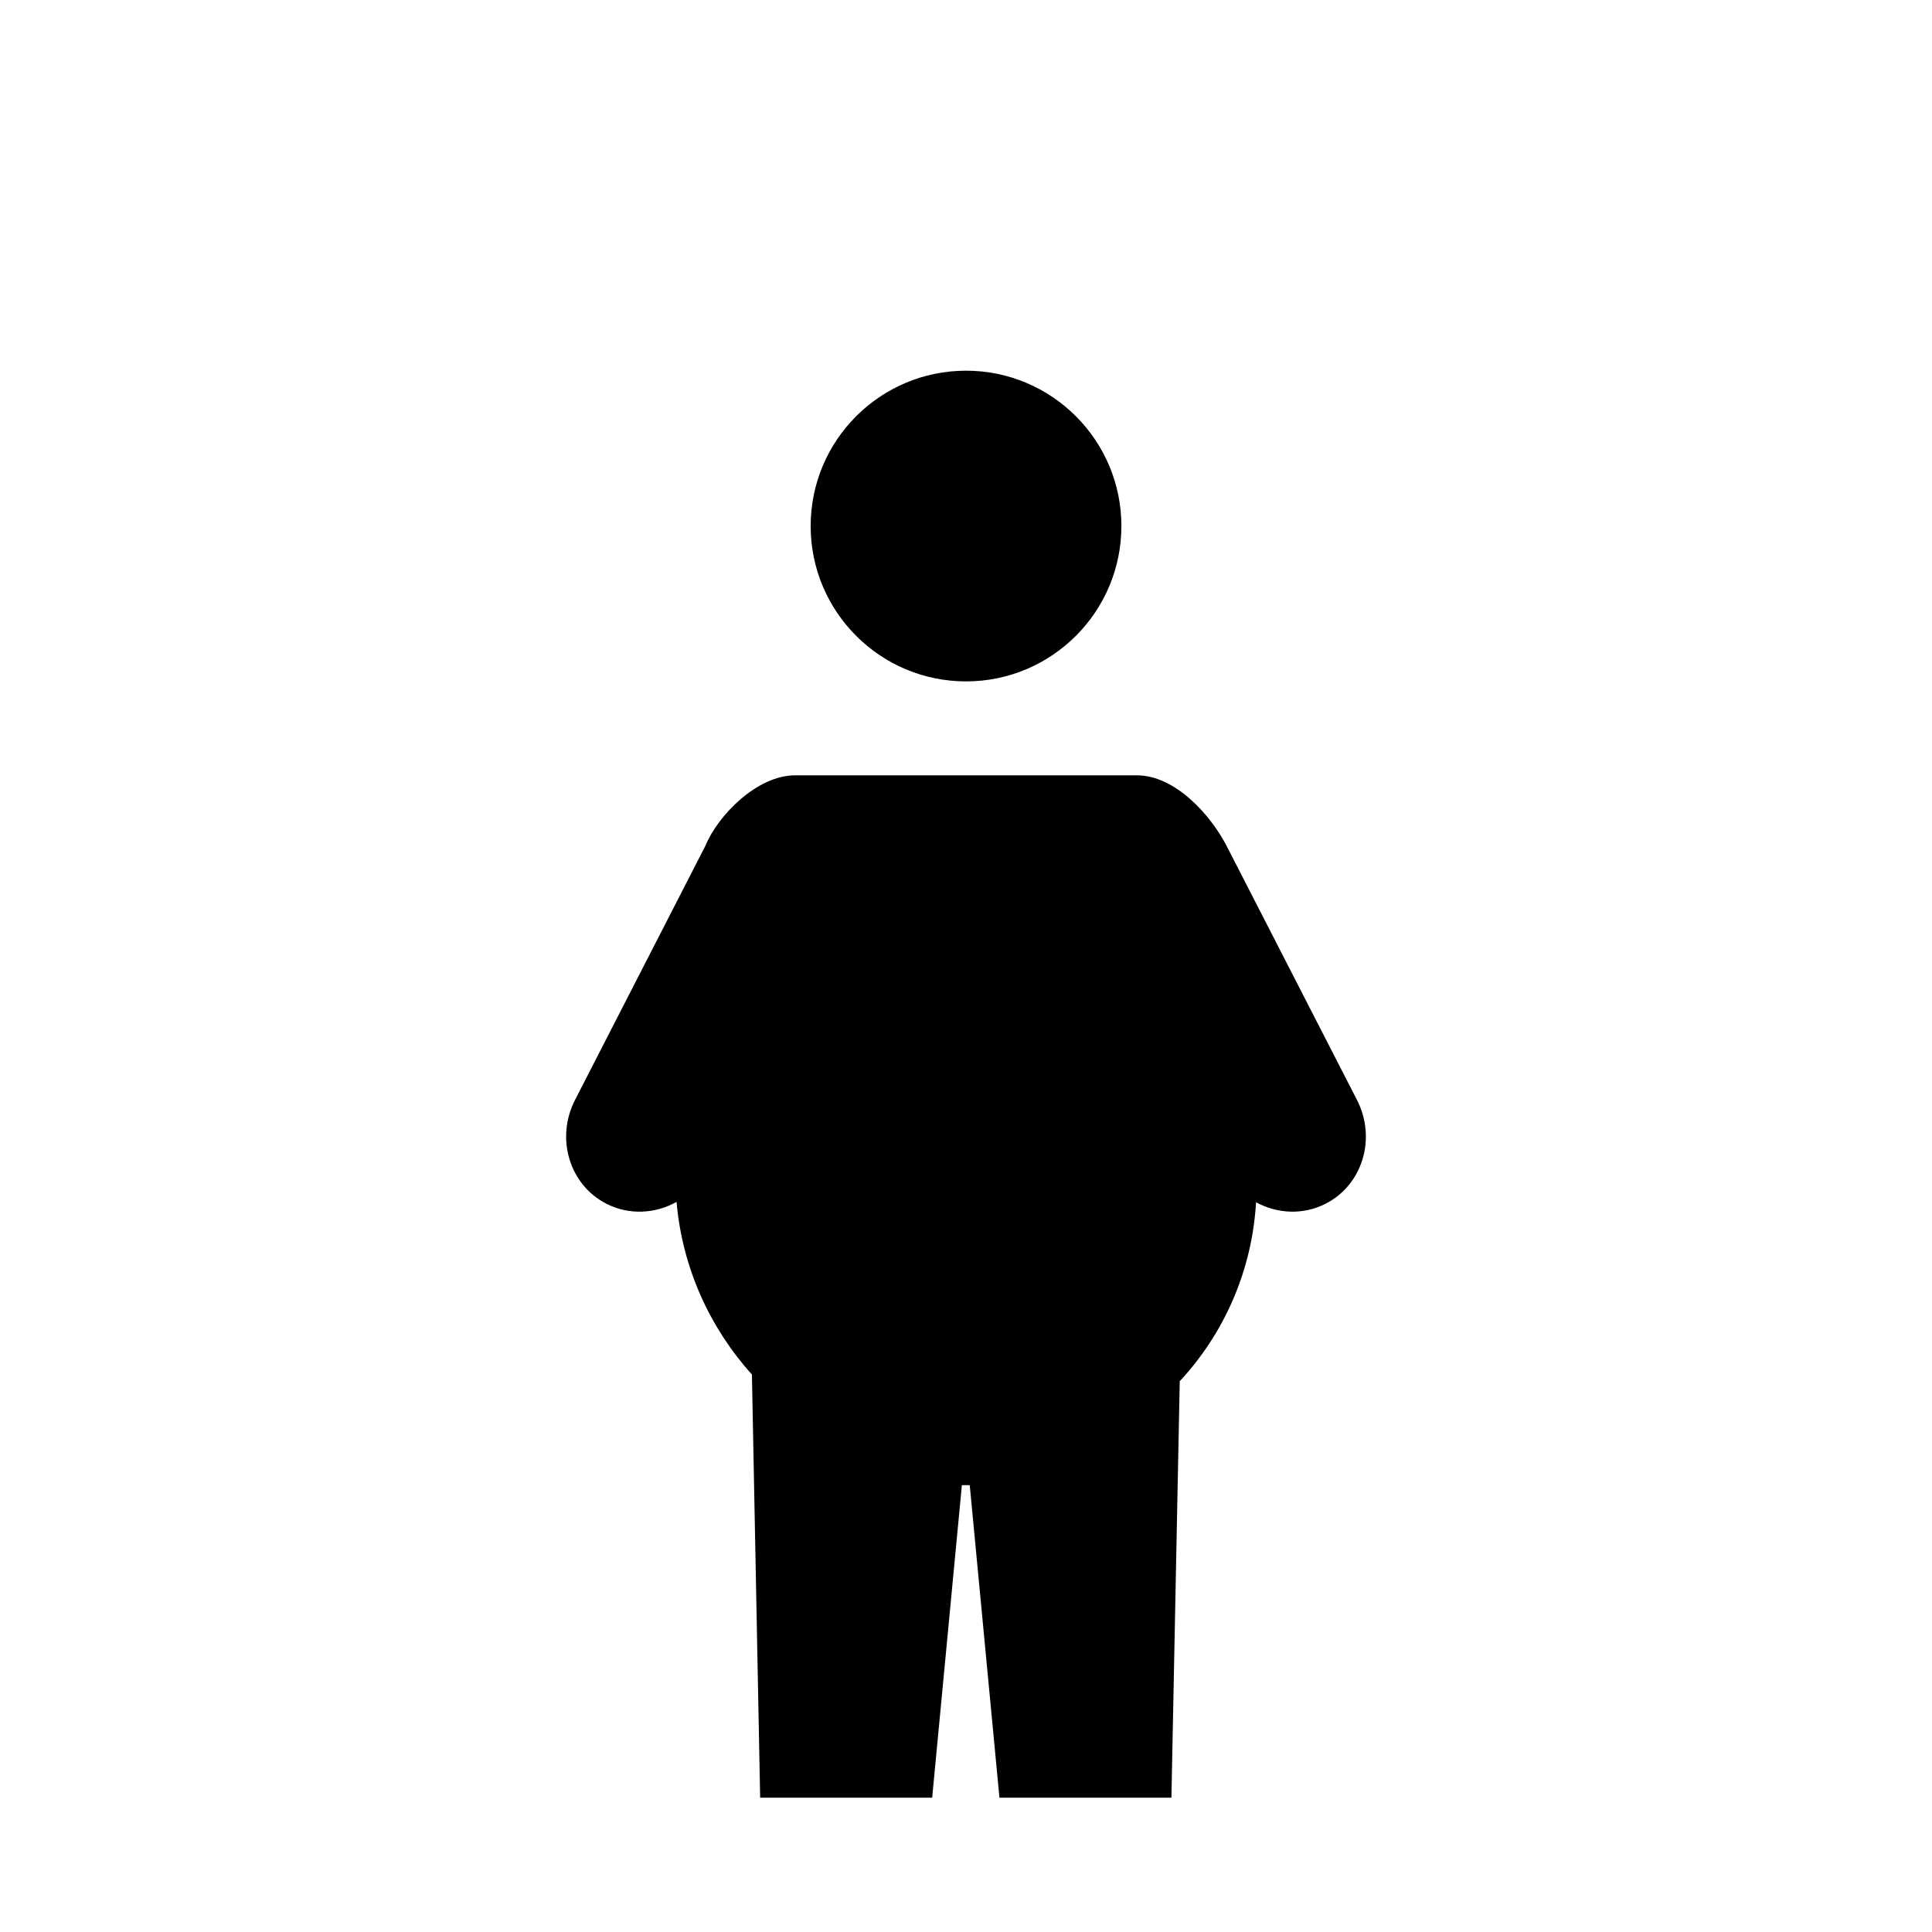
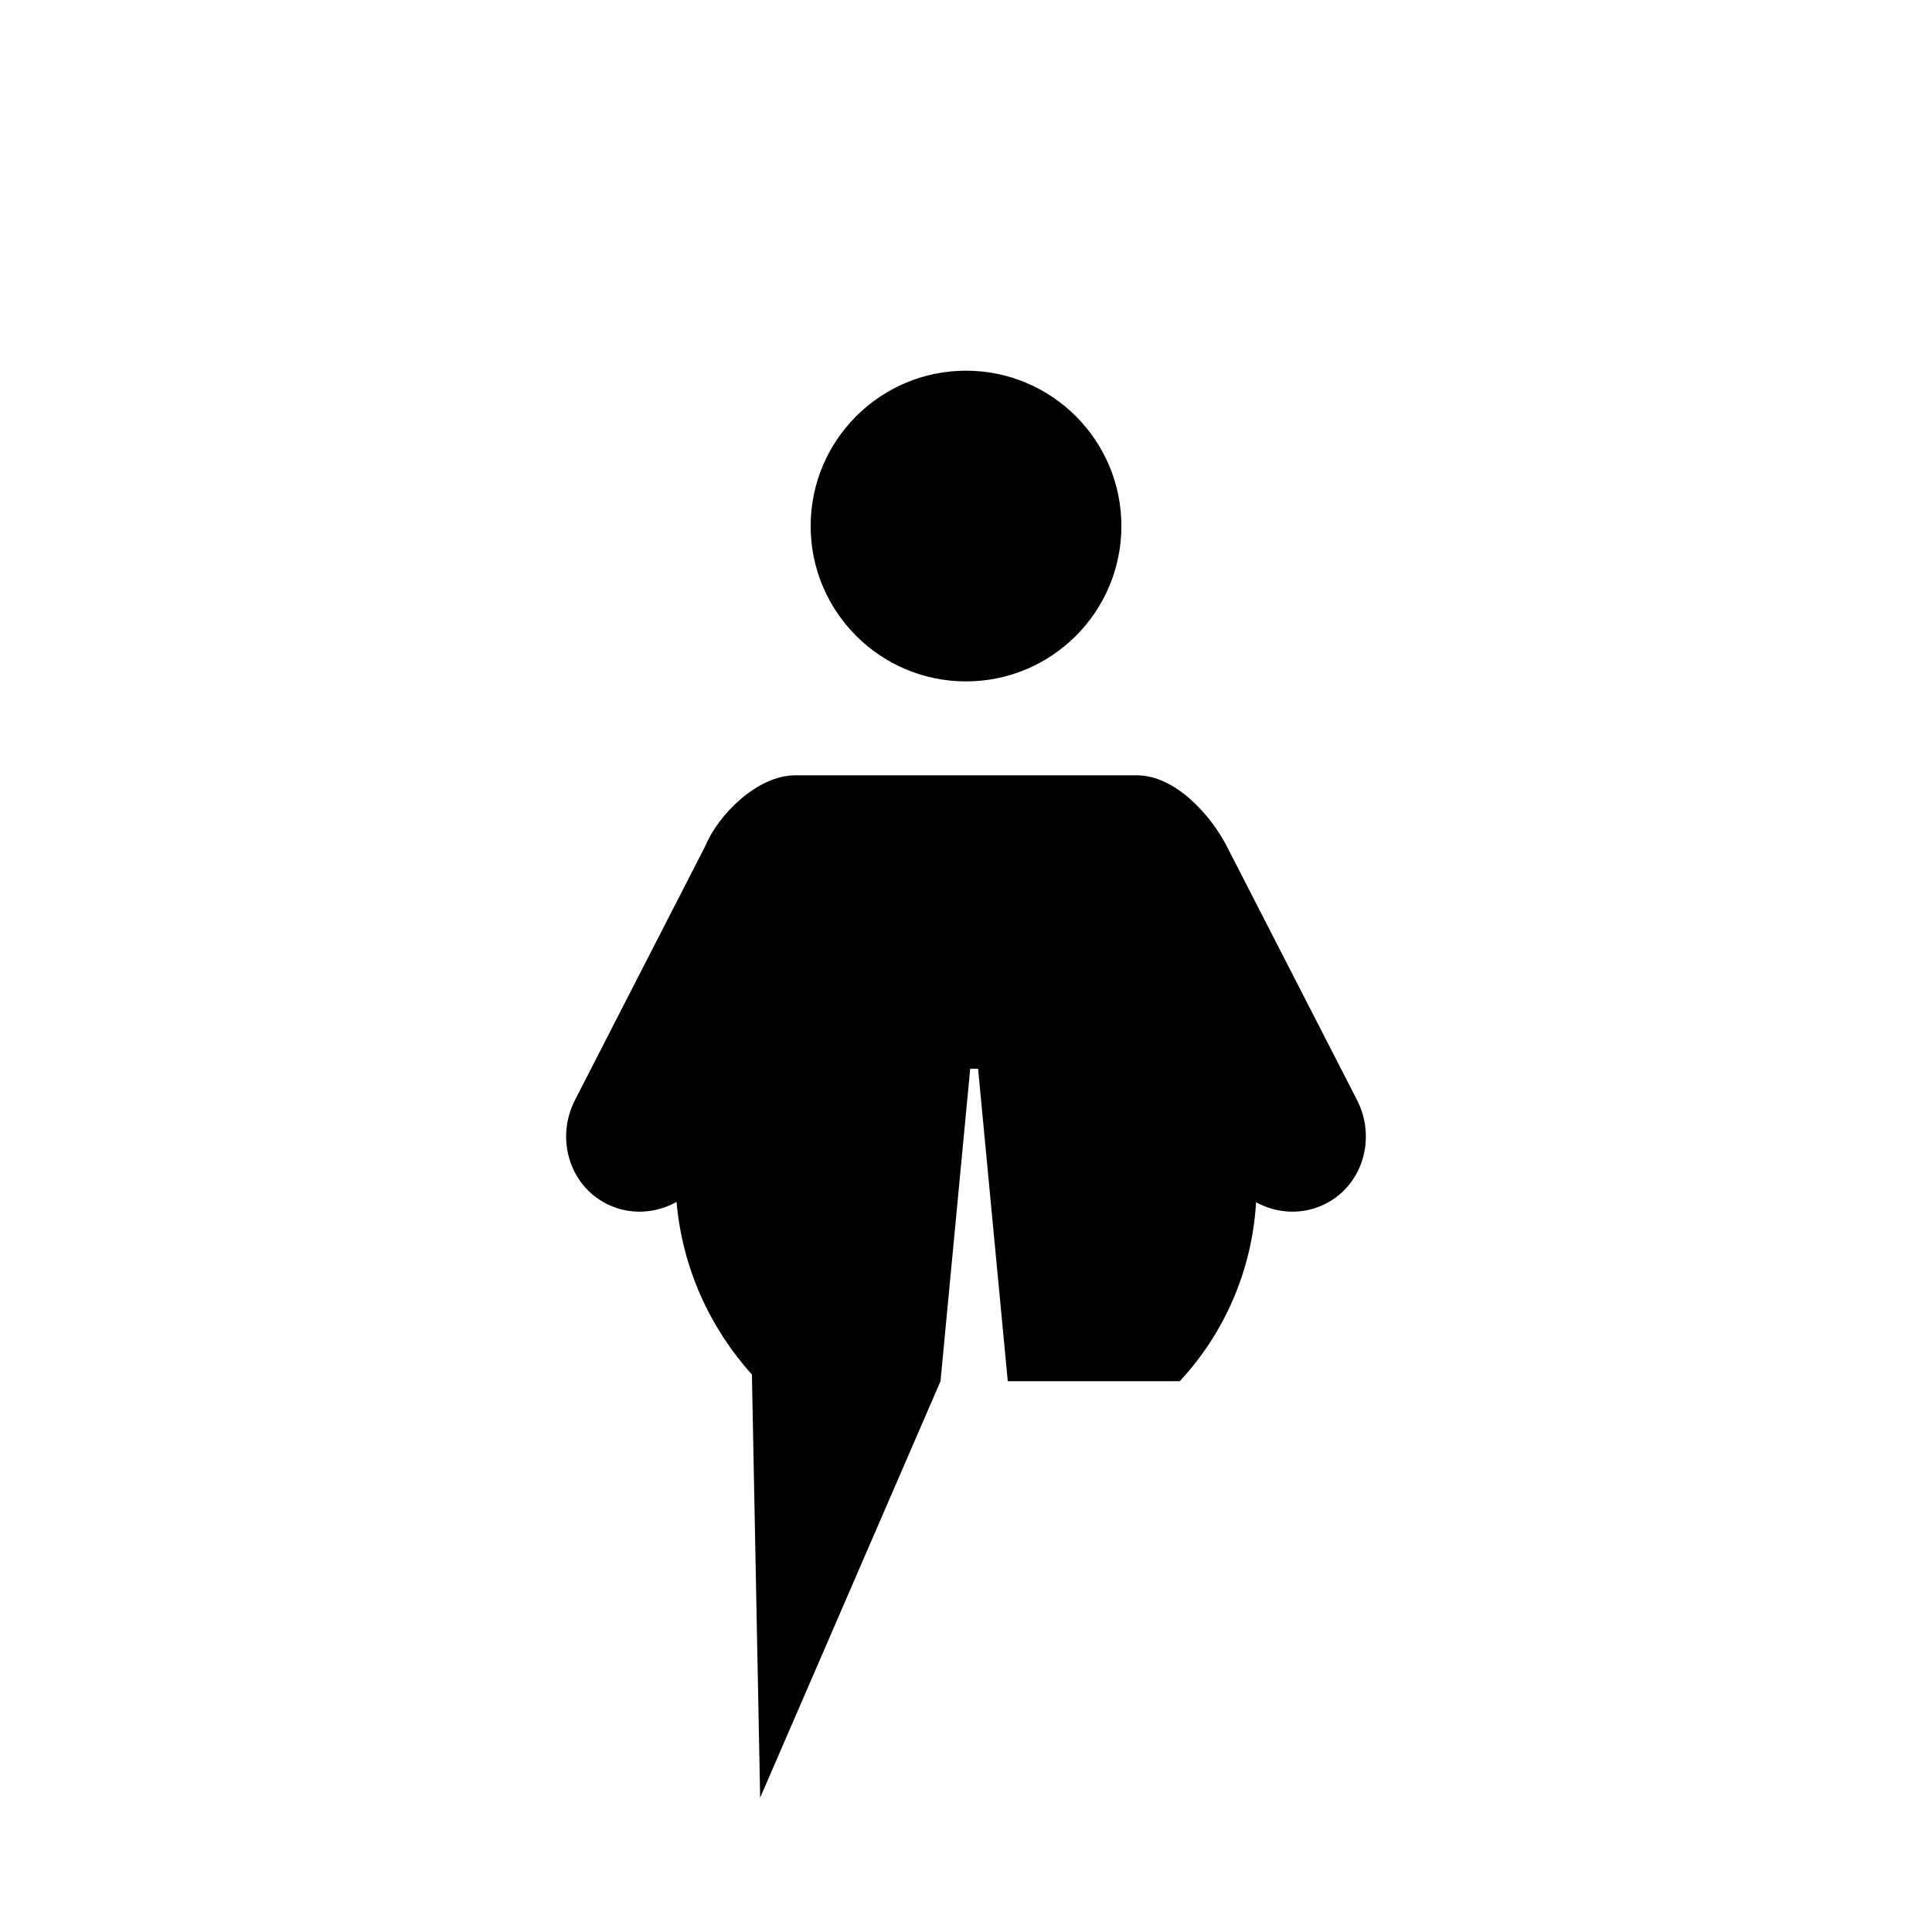
<svg xmlns="http://www.w3.org/2000/svg" fill="#000000" width="800px" height="800px" version="1.1" viewBox="144 144 512 512">
-   <path d="m345.45 620.41-2.184-112.15c-11.137-12.344-18.445-28.238-19.973-45.742-5.656 3.16-12.602 3.562-18.641 0.461-9.773-5.012-13.469-17.332-8.258-27.492l34.527-67.309c3.332-8.121 13.715-18.703 23.773-18.703h90.609c10.062 0 19.438 10.352 23.762 18.703l34.543 67.309c5.211 10.16 1.52 22.48-8.262 27.492-5.981 3.074-12.852 2.703-18.477-0.367-1.078 18.32-8.551 34.867-20.223 47.426l-2.207 110.37h-45.574l-7.871-82.816h-2.086l-7.871 82.816zm13.383-337c0-22.727 18.445-41.172 41.172-41.172 22.723 0 41.176 18.445 41.176 41.172 0 22.723-18.453 41.168-41.176 41.168-22.727 0-41.172-18.445-41.172-41.168z" fill-rule="evenodd" />
+   <path d="m345.45 620.41-2.184-112.15c-11.137-12.344-18.445-28.238-19.973-45.742-5.656 3.16-12.602 3.562-18.641 0.461-9.773-5.012-13.469-17.332-8.258-27.492l34.527-67.309c3.332-8.121 13.715-18.703 23.773-18.703h90.609c10.062 0 19.438 10.352 23.762 18.703l34.543 67.309c5.211 10.16 1.52 22.48-8.262 27.492-5.981 3.074-12.852 2.703-18.477-0.367-1.078 18.32-8.551 34.867-20.223 47.426h-45.574l-7.871-82.816h-2.086l-7.871 82.816zm13.383-337c0-22.727 18.445-41.172 41.172-41.172 22.723 0 41.176 18.445 41.176 41.172 0 22.723-18.453 41.168-41.176 41.168-22.727 0-41.172-18.445-41.172-41.168z" fill-rule="evenodd" />
</svg>